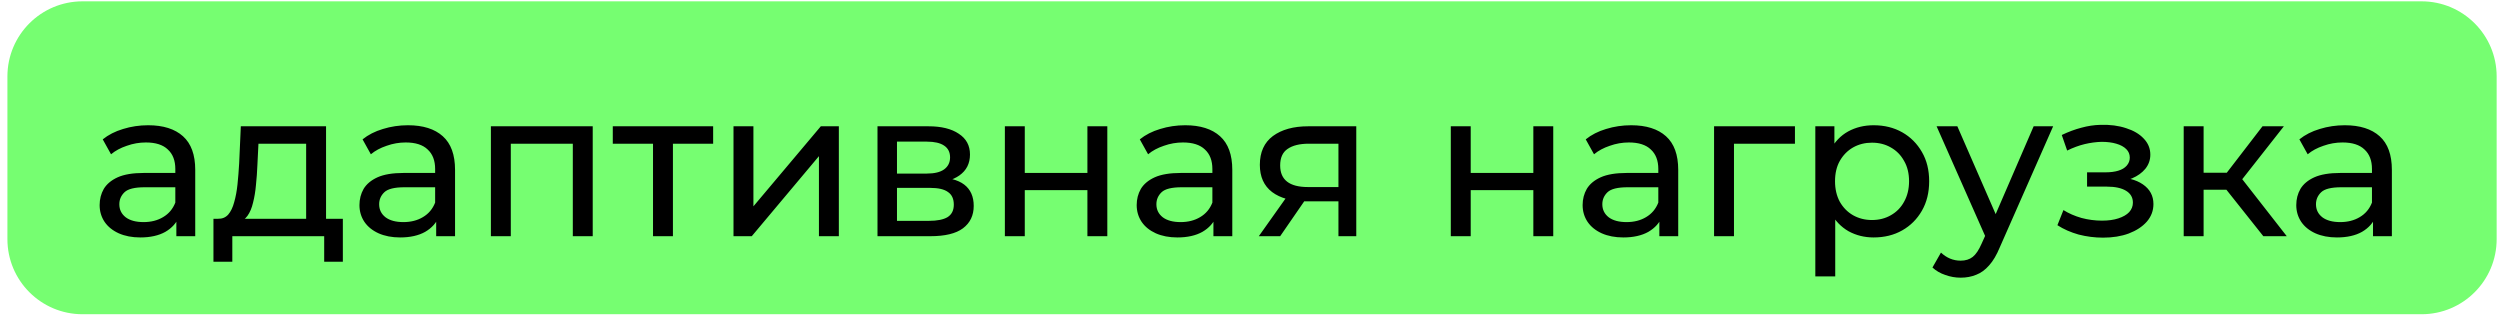
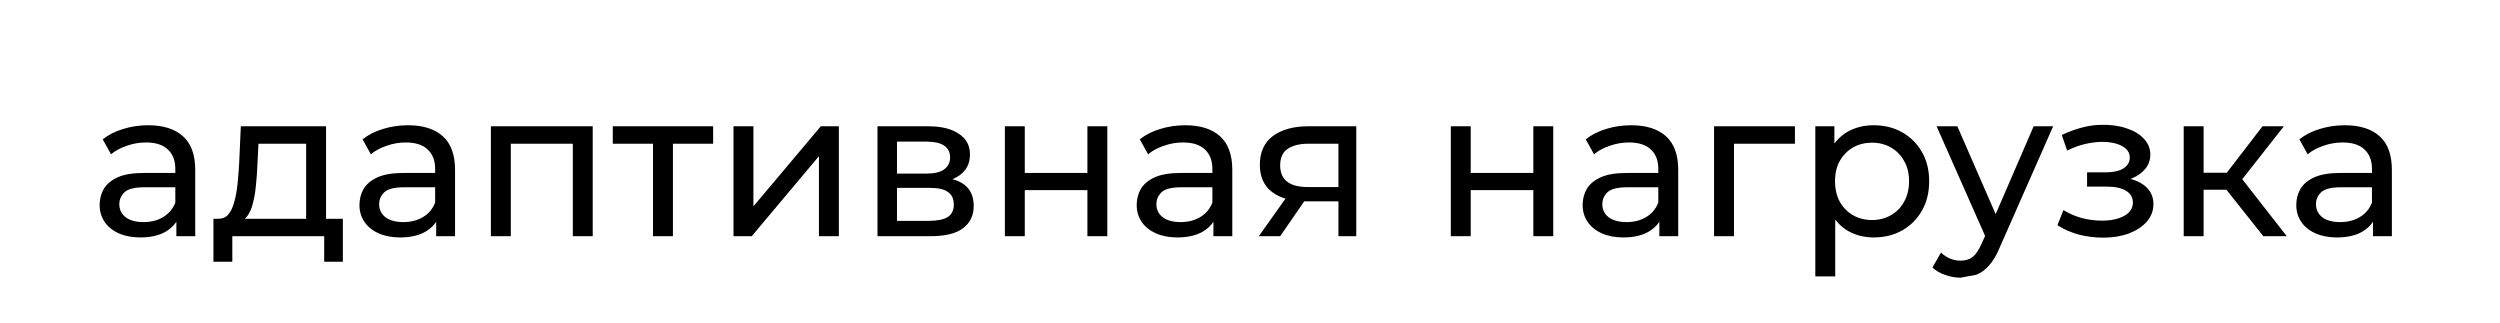
<svg xmlns="http://www.w3.org/2000/svg" width="271" height="35" viewBox="0 0 271 35" fill="none">
-   <path d="M0.804 8.286C0.804 3.79 4.448 0.145 8.944 0.145H262.497C266.993 0.145 270.637 3.79 270.637 8.286V25.921C270.637 30.417 266.993 34.062 262.497 34.062H8.944C4.448 34.062 0.804 30.417 0.804 25.921V8.286Z" fill="#76FE71" />
-   <path d="M19.117 25.604V23.086L19.005 22.614V18.32C19.005 17.406 18.735 16.702 18.195 16.207C17.671 15.698 16.877 15.443 15.813 15.443C15.108 15.443 14.419 15.563 13.745 15.803C13.07 16.028 12.501 16.335 12.036 16.724L11.137 15.106C11.751 14.611 12.486 14.237 13.34 13.982C14.209 13.712 15.116 13.577 16.06 13.577C17.693 13.577 18.952 13.975 19.836 14.769C20.721 15.563 21.163 16.777 21.163 18.41V25.604H19.117ZM15.206 25.739C14.321 25.739 13.542 25.589 12.868 25.289C12.208 24.989 11.699 24.577 11.339 24.053C10.979 23.513 10.8 22.906 10.8 22.232C10.8 21.587 10.95 21.003 11.249 20.479C11.564 19.954 12.066 19.534 12.755 19.22C13.46 18.905 14.404 18.748 15.588 18.748H19.364V20.299H15.678C14.599 20.299 13.872 20.479 13.497 20.838C13.123 21.198 12.935 21.632 12.935 22.142C12.935 22.726 13.168 23.198 13.632 23.558C14.097 23.903 14.741 24.075 15.565 24.075C16.375 24.075 17.079 23.895 17.678 23.536C18.293 23.176 18.735 22.651 19.005 21.962L19.432 23.446C19.147 24.15 18.645 24.712 17.926 25.132C17.206 25.536 16.3 25.739 15.206 25.739ZM33.186 24.592V15.578H28.016L27.903 17.871C27.873 18.62 27.821 19.347 27.746 20.051C27.686 20.741 27.581 21.378 27.431 21.962C27.296 22.547 27.094 23.026 26.824 23.401C26.555 23.776 26.195 24.008 25.745 24.098L23.61 23.715C24.074 23.73 24.449 23.581 24.734 23.266C25.018 22.936 25.236 22.487 25.386 21.917C25.55 21.348 25.67 20.703 25.745 19.984C25.82 19.25 25.88 18.493 25.925 17.714L26.105 13.69H35.344V24.592H33.186ZM23.138 28.369V23.715H37.165V28.369H35.142V25.604H25.183V28.369H23.138ZM47.282 25.604V23.086L47.169 22.614V18.32C47.169 17.406 46.9 16.702 46.36 16.207C45.836 15.698 45.041 15.443 43.977 15.443C43.273 15.443 42.584 15.563 41.909 15.803C41.235 16.028 40.665 16.335 40.201 16.724L39.302 15.106C39.916 14.611 40.65 14.237 41.505 13.982C42.374 13.712 43.281 13.577 44.225 13.577C45.858 13.577 47.117 13.975 48.001 14.769C48.885 15.563 49.327 16.777 49.327 18.41V25.604H47.282ZM43.37 25.739C42.486 25.739 41.707 25.589 41.033 25.289C40.373 24.989 39.864 24.577 39.504 24.053C39.144 23.513 38.965 22.906 38.965 22.232C38.965 21.587 39.114 21.003 39.414 20.479C39.729 19.954 40.231 19.534 40.92 19.22C41.624 18.905 42.569 18.748 43.753 18.748H47.529V20.299H43.843C42.764 20.299 42.037 20.479 41.662 20.838C41.287 21.198 41.1 21.632 41.1 22.142C41.1 22.726 41.332 23.198 41.797 23.558C42.261 23.903 42.906 24.075 43.73 24.075C44.539 24.075 45.244 23.895 45.843 23.536C46.458 23.176 46.9 22.651 47.169 21.962L47.596 23.446C47.312 24.15 46.81 24.712 46.09 25.132C45.371 25.536 44.464 25.739 43.37 25.739ZM53.213 25.604V13.69H64.251V25.604H62.093V15.039L62.61 15.578H54.854L55.371 15.039V25.604H53.213ZM70.787 25.604V15.016L71.326 15.578H66.426V13.69H77.305V15.578H72.427L72.945 15.016V25.604H70.787ZM79.512 25.604V13.69H81.67V22.367L88.976 13.69H90.931V25.604H88.773V16.927L81.49 25.604H79.512ZM95.12 25.604V13.69H100.65C102.044 13.69 103.138 13.96 103.932 14.499C104.741 15.024 105.146 15.773 105.146 16.747C105.146 17.721 104.764 18.478 103.999 19.017C103.25 19.542 102.254 19.804 101.01 19.804L101.347 19.22C102.771 19.22 103.827 19.482 104.517 20.006C105.206 20.531 105.551 21.303 105.551 22.322C105.551 23.356 105.161 24.165 104.382 24.75C103.617 25.319 102.441 25.604 100.852 25.604H95.12ZM97.233 23.94H100.695C101.594 23.94 102.269 23.805 102.718 23.536C103.168 23.251 103.393 22.801 103.393 22.187C103.393 21.558 103.183 21.1 102.763 20.816C102.359 20.516 101.714 20.366 100.83 20.366H97.233V23.94ZM97.233 18.815H100.47C101.294 18.815 101.916 18.665 102.336 18.366C102.771 18.051 102.988 17.616 102.988 17.062C102.988 16.492 102.771 16.065 102.336 15.78C101.916 15.496 101.294 15.353 100.47 15.353H97.233V18.815ZM108.928 25.604V13.69H111.086V18.748H117.875V13.69H120.033V25.604H117.875V20.613H111.086V25.604H108.928ZM131.535 25.604V23.086L131.422 22.614V18.32C131.422 17.406 131.153 16.702 130.613 16.207C130.089 15.698 129.294 15.443 128.23 15.443C127.526 15.443 126.837 15.563 126.162 15.803C125.488 16.028 124.918 16.335 124.454 16.724L123.555 15.106C124.169 14.611 124.903 14.237 125.758 13.982C126.627 13.712 127.533 13.577 128.478 13.577C130.111 13.577 131.37 13.975 132.254 14.769C133.138 15.563 133.58 16.777 133.58 18.41V25.604H131.535ZM127.623 25.739C126.739 25.739 125.96 25.589 125.285 25.289C124.626 24.989 124.117 24.577 123.757 24.053C123.397 23.513 123.217 22.906 123.217 22.232C123.217 21.587 123.367 21.003 123.667 20.479C123.982 19.954 124.484 19.534 125.173 19.22C125.877 18.905 126.822 18.748 128.005 18.748H131.782V20.299H128.095C127.016 20.299 126.29 20.479 125.915 20.838C125.54 21.198 125.353 21.632 125.353 22.142C125.353 22.726 125.585 23.198 126.05 23.558C126.514 23.903 127.159 24.075 127.983 24.075C128.792 24.075 129.497 23.895 130.096 23.536C130.71 23.176 131.153 22.651 131.422 21.962L131.849 23.446C131.565 24.15 131.063 24.712 130.343 25.132C129.624 25.536 128.717 25.739 127.623 25.739ZM145.087 25.604V21.423L145.424 21.827H141.625C140.036 21.827 138.792 21.49 137.893 20.816C137.009 20.141 136.567 19.16 136.567 17.871C136.567 16.492 137.039 15.451 137.983 14.746C138.942 14.042 140.216 13.69 141.805 13.69H147.02V25.604H145.087ZM136.455 25.604L139.692 21.041H141.917L138.77 25.604H136.455ZM145.087 20.748V14.971L145.424 15.578H141.872C140.883 15.578 140.119 15.765 139.579 16.14C139.04 16.5 138.77 17.099 138.77 17.938C138.77 19.497 139.774 20.276 141.782 20.276H145.424L145.087 20.748ZM157.267 25.604V13.69H159.425V18.748H166.214V13.69H168.372V25.604H166.214V20.613H159.425V25.604H157.267ZM179.874 25.604V23.086L179.761 22.614V18.32C179.761 17.406 179.491 16.702 178.952 16.207C178.427 15.698 177.633 15.443 176.569 15.443C175.865 15.443 175.175 15.563 174.501 15.803C173.827 16.028 173.257 16.335 172.793 16.724L171.894 15.106C172.508 14.611 173.242 14.237 174.096 13.982C174.966 13.712 175.872 13.577 176.816 13.577C178.45 13.577 179.709 13.975 180.593 14.769C181.477 15.563 181.919 16.777 181.919 18.41V25.604H179.874ZM175.962 25.739C175.078 25.739 174.299 25.589 173.624 25.289C172.965 24.989 172.456 24.577 172.096 24.053C171.736 23.513 171.556 22.906 171.556 22.232C171.556 21.587 171.706 21.003 172.006 20.479C172.321 19.954 172.823 19.534 173.512 19.22C174.216 18.905 175.161 18.748 176.344 18.748H180.121V20.299H176.434C175.355 20.299 174.629 20.479 174.254 20.838C173.879 21.198 173.692 21.632 173.692 22.142C173.692 22.726 173.924 23.198 174.389 23.558C174.853 23.903 175.498 24.075 176.322 24.075C177.131 24.075 177.836 23.895 178.435 23.536C179.049 23.176 179.491 22.651 179.761 21.962L180.188 23.446C179.904 24.15 179.402 24.712 178.682 25.132C177.963 25.536 177.056 25.739 175.962 25.739ZM185.805 25.604V13.69H194.572V15.578H187.446L187.963 15.084V25.604H185.805ZM203.098 25.739C202.109 25.739 201.202 25.514 200.378 25.064C199.569 24.6 198.917 23.918 198.422 23.019C197.943 22.119 197.703 20.995 197.703 19.647C197.703 18.298 197.935 17.174 198.4 16.275C198.879 15.376 199.524 14.701 200.333 14.252C201.157 13.802 202.079 13.577 203.098 13.577C204.267 13.577 205.301 13.832 206.2 14.342C207.099 14.851 207.811 15.563 208.336 16.477C208.86 17.376 209.122 18.433 209.122 19.647C209.122 20.861 208.86 21.925 208.336 22.839C207.811 23.753 207.099 24.465 206.2 24.974C205.301 25.484 204.267 25.739 203.098 25.739ZM196.781 29.965V13.69H198.849V16.904L198.715 19.669L198.939 22.434V29.965H196.781ZM202.918 23.85C203.682 23.85 204.364 23.678 204.964 23.333C205.578 22.989 206.058 22.502 206.402 21.872C206.762 21.228 206.942 20.486 206.942 19.647C206.942 18.793 206.762 18.058 206.402 17.444C206.058 16.814 205.578 16.327 204.964 15.983C204.364 15.638 203.682 15.466 202.918 15.466C202.169 15.466 201.487 15.638 200.873 15.983C200.273 16.327 199.794 16.814 199.434 17.444C199.089 18.058 198.917 18.793 198.917 19.647C198.917 20.486 199.089 21.228 199.434 21.872C199.794 22.502 200.273 22.989 200.873 23.333C201.487 23.678 202.169 23.85 202.918 23.85ZM212.535 30.1C211.966 30.1 211.411 30.002 210.872 29.807C210.332 29.628 209.868 29.358 209.478 28.998L210.4 27.38C210.7 27.664 211.029 27.882 211.389 28.032C211.749 28.181 212.131 28.256 212.535 28.256C213.06 28.256 213.494 28.121 213.839 27.852C214.184 27.582 214.506 27.102 214.806 26.413L215.548 24.772L215.772 24.502L220.448 13.69H222.561L216.784 26.795C216.439 27.634 216.05 28.294 215.615 28.773C215.195 29.253 214.731 29.59 214.221 29.785C213.712 29.995 213.15 30.1 212.535 30.1ZM215.368 25.986L209.928 13.69H212.176L216.806 24.3L215.368 25.986ZM227.969 25.761C227.07 25.761 226.186 25.649 225.317 25.424C224.463 25.184 223.698 24.847 223.024 24.412L223.676 22.771C224.245 23.131 224.897 23.416 225.632 23.626C226.366 23.82 227.108 23.918 227.857 23.918C228.546 23.918 229.138 23.835 229.633 23.671C230.142 23.506 230.532 23.281 230.802 22.996C231.071 22.697 231.206 22.352 231.206 21.962C231.206 21.408 230.959 20.981 230.465 20.681C229.97 20.381 229.281 20.231 228.396 20.231H226.238V18.68H228.262C228.786 18.68 229.243 18.62 229.633 18.5C230.022 18.381 230.322 18.201 230.532 17.961C230.757 17.706 230.869 17.414 230.869 17.084C230.869 16.724 230.742 16.417 230.487 16.163C230.232 15.908 229.873 15.713 229.408 15.578C228.958 15.443 228.426 15.376 227.812 15.376C227.213 15.391 226.598 15.473 225.969 15.623C225.354 15.773 224.725 16.005 224.08 16.32L223.496 14.634C224.215 14.289 224.92 14.027 225.609 13.847C226.313 13.652 227.01 13.547 227.7 13.533C228.734 13.502 229.655 13.622 230.465 13.892C231.274 14.147 231.911 14.521 232.375 15.016C232.855 15.511 233.095 16.095 233.095 16.77C233.095 17.339 232.915 17.849 232.555 18.298C232.195 18.733 231.716 19.077 231.116 19.332C230.517 19.587 229.828 19.714 229.048 19.714L229.138 19.197C230.472 19.197 231.521 19.459 232.285 19.984C233.05 20.509 233.432 21.22 233.432 22.119C233.432 22.839 233.192 23.476 232.712 24.03C232.233 24.57 231.581 24.997 230.757 25.311C229.948 25.611 229.018 25.761 227.969 25.761ZM245.345 25.604L240.736 19.804L242.512 18.725L247.885 25.604H245.345ZM236.713 25.604V13.69H238.871V25.604H236.713ZM238.219 20.568V18.725H242.152V20.568H238.219ZM242.692 19.894L240.691 19.624L245.255 13.69H247.57L242.692 19.894ZM257.234 25.604V23.086L257.121 22.614V18.32C257.121 17.406 256.851 16.702 256.312 16.207C255.787 15.698 254.993 15.443 253.929 15.443C253.225 15.443 252.535 15.563 251.861 15.803C251.187 16.028 250.617 16.335 250.153 16.724L249.253 15.106C249.868 14.611 250.602 14.237 251.456 13.982C252.326 13.712 253.232 13.577 254.176 13.577C255.81 13.577 257.069 13.975 257.953 14.769C258.837 15.563 259.279 16.777 259.279 18.41V25.604H257.234ZM253.322 25.739C252.438 25.739 251.659 25.589 250.984 25.289C250.325 24.989 249.815 24.577 249.456 24.053C249.096 23.513 248.916 22.906 248.916 22.232C248.916 21.587 249.066 21.003 249.366 20.479C249.681 19.954 250.183 19.534 250.872 19.22C251.576 18.905 252.52 18.748 253.704 18.748H257.481V20.299H253.794C252.715 20.299 251.988 20.479 251.614 20.838C251.239 21.198 251.052 21.632 251.052 22.142C251.052 22.726 251.284 23.198 251.749 23.558C252.213 23.903 252.858 24.075 253.682 24.075C254.491 24.075 255.195 23.895 255.795 23.536C256.409 23.176 256.851 22.651 257.121 21.962L257.548 23.446C257.263 24.15 256.761 24.712 256.042 25.132C255.323 25.536 254.416 25.739 253.322 25.739Z" fill="black" />
+   <path d="M19.117 25.604V23.086L19.005 22.614V18.32C19.005 17.406 18.735 16.702 18.195 16.207C17.671 15.698 16.877 15.443 15.813 15.443C15.108 15.443 14.419 15.563 13.745 15.803C13.07 16.028 12.501 16.335 12.036 16.724L11.137 15.106C11.751 14.611 12.486 14.237 13.34 13.982C14.209 13.712 15.116 13.577 16.06 13.577C17.693 13.577 18.952 13.975 19.836 14.769C20.721 15.563 21.163 16.777 21.163 18.41V25.604H19.117ZM15.206 25.739C14.321 25.739 13.542 25.589 12.868 25.289C12.208 24.989 11.699 24.577 11.339 24.053C10.979 23.513 10.8 22.906 10.8 22.232C10.8 21.587 10.95 21.003 11.249 20.479C11.564 19.954 12.066 19.534 12.755 19.22C13.46 18.905 14.404 18.748 15.588 18.748H19.364V20.299H15.678C14.599 20.299 13.872 20.479 13.497 20.838C13.123 21.198 12.935 21.632 12.935 22.142C12.935 22.726 13.168 23.198 13.632 23.558C14.097 23.903 14.741 24.075 15.565 24.075C16.375 24.075 17.079 23.895 17.678 23.536C18.293 23.176 18.735 22.651 19.005 21.962L19.432 23.446C19.147 24.15 18.645 24.712 17.926 25.132C17.206 25.536 16.3 25.739 15.206 25.739ZM33.186 24.592V15.578H28.016L27.903 17.871C27.873 18.62 27.821 19.347 27.746 20.051C27.686 20.741 27.581 21.378 27.431 21.962C27.296 22.547 27.094 23.026 26.824 23.401C26.555 23.776 26.195 24.008 25.745 24.098L23.61 23.715C24.074 23.73 24.449 23.581 24.734 23.266C25.018 22.936 25.236 22.487 25.386 21.917C25.55 21.348 25.67 20.703 25.745 19.984C25.82 19.25 25.88 18.493 25.925 17.714L26.105 13.69H35.344V24.592H33.186ZM23.138 28.369V23.715H37.165V28.369H35.142V25.604H25.183V28.369H23.138ZM47.282 25.604V23.086L47.169 22.614V18.32C47.169 17.406 46.9 16.702 46.36 16.207C45.836 15.698 45.041 15.443 43.977 15.443C43.273 15.443 42.584 15.563 41.909 15.803C41.235 16.028 40.665 16.335 40.201 16.724L39.302 15.106C39.916 14.611 40.65 14.237 41.505 13.982C42.374 13.712 43.281 13.577 44.225 13.577C45.858 13.577 47.117 13.975 48.001 14.769C48.885 15.563 49.327 16.777 49.327 18.41V25.604H47.282ZM43.37 25.739C42.486 25.739 41.707 25.589 41.033 25.289C40.373 24.989 39.864 24.577 39.504 24.053C39.144 23.513 38.965 22.906 38.965 22.232C38.965 21.587 39.114 21.003 39.414 20.479C39.729 19.954 40.231 19.534 40.92 19.22C41.624 18.905 42.569 18.748 43.753 18.748H47.529V20.299H43.843C42.764 20.299 42.037 20.479 41.662 20.838C41.287 21.198 41.1 21.632 41.1 22.142C41.1 22.726 41.332 23.198 41.797 23.558C42.261 23.903 42.906 24.075 43.73 24.075C44.539 24.075 45.244 23.895 45.843 23.536C46.458 23.176 46.9 22.651 47.169 21.962L47.596 23.446C47.312 24.15 46.81 24.712 46.09 25.132C45.371 25.536 44.464 25.739 43.37 25.739ZM53.213 25.604V13.69H64.251V25.604H62.093V15.039L62.61 15.578H54.854L55.371 15.039V25.604H53.213ZM70.787 25.604V15.016L71.326 15.578H66.426V13.69H77.305V15.578H72.427L72.945 15.016V25.604H70.787ZM79.512 25.604V13.69H81.67V22.367L88.976 13.69H90.931V25.604H88.773V16.927L81.49 25.604H79.512ZM95.12 25.604V13.69H100.65C102.044 13.69 103.138 13.96 103.932 14.499C104.741 15.024 105.146 15.773 105.146 16.747C105.146 17.721 104.764 18.478 103.999 19.017C103.25 19.542 102.254 19.804 101.01 19.804L101.347 19.22C102.771 19.22 103.827 19.482 104.517 20.006C105.206 20.531 105.551 21.303 105.551 22.322C105.551 23.356 105.161 24.165 104.382 24.75C103.617 25.319 102.441 25.604 100.852 25.604H95.12ZM97.233 23.94H100.695C101.594 23.94 102.269 23.805 102.718 23.536C103.168 23.251 103.393 22.801 103.393 22.187C103.393 21.558 103.183 21.1 102.763 20.816C102.359 20.516 101.714 20.366 100.83 20.366H97.233V23.94ZM97.233 18.815H100.47C101.294 18.815 101.916 18.665 102.336 18.366C102.771 18.051 102.988 17.616 102.988 17.062C102.988 16.492 102.771 16.065 102.336 15.78C101.916 15.496 101.294 15.353 100.47 15.353H97.233V18.815ZM108.928 25.604V13.69H111.086V18.748H117.875V13.69H120.033V25.604H117.875V20.613H111.086V25.604H108.928ZM131.535 25.604V23.086L131.422 22.614V18.32C131.422 17.406 131.153 16.702 130.613 16.207C130.089 15.698 129.294 15.443 128.23 15.443C127.526 15.443 126.837 15.563 126.162 15.803C125.488 16.028 124.918 16.335 124.454 16.724L123.555 15.106C124.169 14.611 124.903 14.237 125.758 13.982C126.627 13.712 127.533 13.577 128.478 13.577C130.111 13.577 131.37 13.975 132.254 14.769C133.138 15.563 133.58 16.777 133.58 18.41V25.604H131.535ZM127.623 25.739C126.739 25.739 125.96 25.589 125.285 25.289C124.626 24.989 124.117 24.577 123.757 24.053C123.397 23.513 123.217 22.906 123.217 22.232C123.217 21.587 123.367 21.003 123.667 20.479C123.982 19.954 124.484 19.534 125.173 19.22C125.877 18.905 126.822 18.748 128.005 18.748H131.782V20.299H128.095C127.016 20.299 126.29 20.479 125.915 20.838C125.54 21.198 125.353 21.632 125.353 22.142C125.353 22.726 125.585 23.198 126.05 23.558C126.514 23.903 127.159 24.075 127.983 24.075C128.792 24.075 129.497 23.895 130.096 23.536C130.71 23.176 131.153 22.651 131.422 21.962L131.849 23.446C131.565 24.15 131.063 24.712 130.343 25.132C129.624 25.536 128.717 25.739 127.623 25.739ZM145.087 25.604V21.423L145.424 21.827H141.625C140.036 21.827 138.792 21.49 137.893 20.816C137.009 20.141 136.567 19.16 136.567 17.871C136.567 16.492 137.039 15.451 137.983 14.746C138.942 14.042 140.216 13.69 141.805 13.69H147.02V25.604H145.087ZM136.455 25.604L139.692 21.041H141.917L138.77 25.604H136.455ZM145.087 20.748V14.971L145.424 15.578H141.872C140.883 15.578 140.119 15.765 139.579 16.14C139.04 16.5 138.77 17.099 138.77 17.938C138.77 19.497 139.774 20.276 141.782 20.276H145.424L145.087 20.748ZM157.267 25.604V13.69H159.425V18.748H166.214V13.69H168.372V25.604H166.214V20.613H159.425V25.604H157.267ZM179.874 25.604V23.086L179.761 22.614V18.32C179.761 17.406 179.491 16.702 178.952 16.207C178.427 15.698 177.633 15.443 176.569 15.443C175.865 15.443 175.175 15.563 174.501 15.803C173.827 16.028 173.257 16.335 172.793 16.724L171.894 15.106C172.508 14.611 173.242 14.237 174.096 13.982C174.966 13.712 175.872 13.577 176.816 13.577C178.45 13.577 179.709 13.975 180.593 14.769C181.477 15.563 181.919 16.777 181.919 18.41V25.604H179.874ZM175.962 25.739C175.078 25.739 174.299 25.589 173.624 25.289C172.965 24.989 172.456 24.577 172.096 24.053C171.736 23.513 171.556 22.906 171.556 22.232C171.556 21.587 171.706 21.003 172.006 20.479C172.321 19.954 172.823 19.534 173.512 19.22C174.216 18.905 175.161 18.748 176.344 18.748H180.121V20.299H176.434C175.355 20.299 174.629 20.479 174.254 20.838C173.879 21.198 173.692 21.632 173.692 22.142C173.692 22.726 173.924 23.198 174.389 23.558C174.853 23.903 175.498 24.075 176.322 24.075C177.131 24.075 177.836 23.895 178.435 23.536C179.049 23.176 179.491 22.651 179.761 21.962L180.188 23.446C179.904 24.15 179.402 24.712 178.682 25.132C177.963 25.536 177.056 25.739 175.962 25.739ZM185.805 25.604V13.69H194.572V15.578H187.446L187.963 15.084V25.604H185.805ZM203.098 25.739C202.109 25.739 201.202 25.514 200.378 25.064C199.569 24.6 198.917 23.918 198.422 23.019C197.943 22.119 197.703 20.995 197.703 19.647C197.703 18.298 197.935 17.174 198.4 16.275C198.879 15.376 199.524 14.701 200.333 14.252C201.157 13.802 202.079 13.577 203.098 13.577C204.267 13.577 205.301 13.832 206.2 14.342C207.099 14.851 207.811 15.563 208.336 16.477C208.86 17.376 209.122 18.433 209.122 19.647C209.122 20.861 208.86 21.925 208.336 22.839C207.811 23.753 207.099 24.465 206.2 24.974C205.301 25.484 204.267 25.739 203.098 25.739ZM196.781 29.965V13.69H198.849V16.904L198.715 19.669L198.939 22.434V29.965H196.781ZM202.918 23.85C203.682 23.85 204.364 23.678 204.964 23.333C205.578 22.989 206.058 22.502 206.402 21.872C206.762 21.228 206.942 20.486 206.942 19.647C206.942 18.793 206.762 18.058 206.402 17.444C206.058 16.814 205.578 16.327 204.964 15.983C204.364 15.638 203.682 15.466 202.918 15.466C202.169 15.466 201.487 15.638 200.873 15.983C200.273 16.327 199.794 16.814 199.434 17.444C199.089 18.058 198.917 18.793 198.917 19.647C198.917 20.486 199.089 21.228 199.434 21.872C199.794 22.502 200.273 22.989 200.873 23.333C201.487 23.678 202.169 23.85 202.918 23.85ZM212.535 30.1C211.966 30.1 211.411 30.002 210.872 29.807C210.332 29.628 209.868 29.358 209.478 28.998L210.4 27.38C210.7 27.664 211.029 27.882 211.389 28.032C211.749 28.181 212.131 28.256 212.535 28.256C213.06 28.256 213.494 28.121 213.839 27.852C214.184 27.582 214.506 27.102 214.806 26.413L215.548 24.772L215.772 24.502L220.448 13.69H222.561L216.784 26.795C216.439 27.634 216.05 28.294 215.615 28.773C215.195 29.253 214.731 29.59 214.221 29.785ZM215.368 25.986L209.928 13.69H212.176L216.806 24.3L215.368 25.986ZM227.969 25.761C227.07 25.761 226.186 25.649 225.317 25.424C224.463 25.184 223.698 24.847 223.024 24.412L223.676 22.771C224.245 23.131 224.897 23.416 225.632 23.626C226.366 23.82 227.108 23.918 227.857 23.918C228.546 23.918 229.138 23.835 229.633 23.671C230.142 23.506 230.532 23.281 230.802 22.996C231.071 22.697 231.206 22.352 231.206 21.962C231.206 21.408 230.959 20.981 230.465 20.681C229.97 20.381 229.281 20.231 228.396 20.231H226.238V18.68H228.262C228.786 18.68 229.243 18.62 229.633 18.5C230.022 18.381 230.322 18.201 230.532 17.961C230.757 17.706 230.869 17.414 230.869 17.084C230.869 16.724 230.742 16.417 230.487 16.163C230.232 15.908 229.873 15.713 229.408 15.578C228.958 15.443 228.426 15.376 227.812 15.376C227.213 15.391 226.598 15.473 225.969 15.623C225.354 15.773 224.725 16.005 224.08 16.32L223.496 14.634C224.215 14.289 224.92 14.027 225.609 13.847C226.313 13.652 227.01 13.547 227.7 13.533C228.734 13.502 229.655 13.622 230.465 13.892C231.274 14.147 231.911 14.521 232.375 15.016C232.855 15.511 233.095 16.095 233.095 16.77C233.095 17.339 232.915 17.849 232.555 18.298C232.195 18.733 231.716 19.077 231.116 19.332C230.517 19.587 229.828 19.714 229.048 19.714L229.138 19.197C230.472 19.197 231.521 19.459 232.285 19.984C233.05 20.509 233.432 21.22 233.432 22.119C233.432 22.839 233.192 23.476 232.712 24.03C232.233 24.57 231.581 24.997 230.757 25.311C229.948 25.611 229.018 25.761 227.969 25.761ZM245.345 25.604L240.736 19.804L242.512 18.725L247.885 25.604H245.345ZM236.713 25.604V13.69H238.871V25.604H236.713ZM238.219 20.568V18.725H242.152V20.568H238.219ZM242.692 19.894L240.691 19.624L245.255 13.69H247.57L242.692 19.894ZM257.234 25.604V23.086L257.121 22.614V18.32C257.121 17.406 256.851 16.702 256.312 16.207C255.787 15.698 254.993 15.443 253.929 15.443C253.225 15.443 252.535 15.563 251.861 15.803C251.187 16.028 250.617 16.335 250.153 16.724L249.253 15.106C249.868 14.611 250.602 14.237 251.456 13.982C252.326 13.712 253.232 13.577 254.176 13.577C255.81 13.577 257.069 13.975 257.953 14.769C258.837 15.563 259.279 16.777 259.279 18.41V25.604H257.234ZM253.322 25.739C252.438 25.739 251.659 25.589 250.984 25.289C250.325 24.989 249.815 24.577 249.456 24.053C249.096 23.513 248.916 22.906 248.916 22.232C248.916 21.587 249.066 21.003 249.366 20.479C249.681 19.954 250.183 19.534 250.872 19.22C251.576 18.905 252.52 18.748 253.704 18.748H257.481V20.299H253.794C252.715 20.299 251.988 20.479 251.614 20.838C251.239 21.198 251.052 21.632 251.052 22.142C251.052 22.726 251.284 23.198 251.749 23.558C252.213 23.903 252.858 24.075 253.682 24.075C254.491 24.075 255.195 23.895 255.795 23.536C256.409 23.176 256.851 22.651 257.121 21.962L257.548 23.446C257.263 24.15 256.761 24.712 256.042 25.132C255.323 25.536 254.416 25.739 253.322 25.739Z" fill="black" />
</svg>